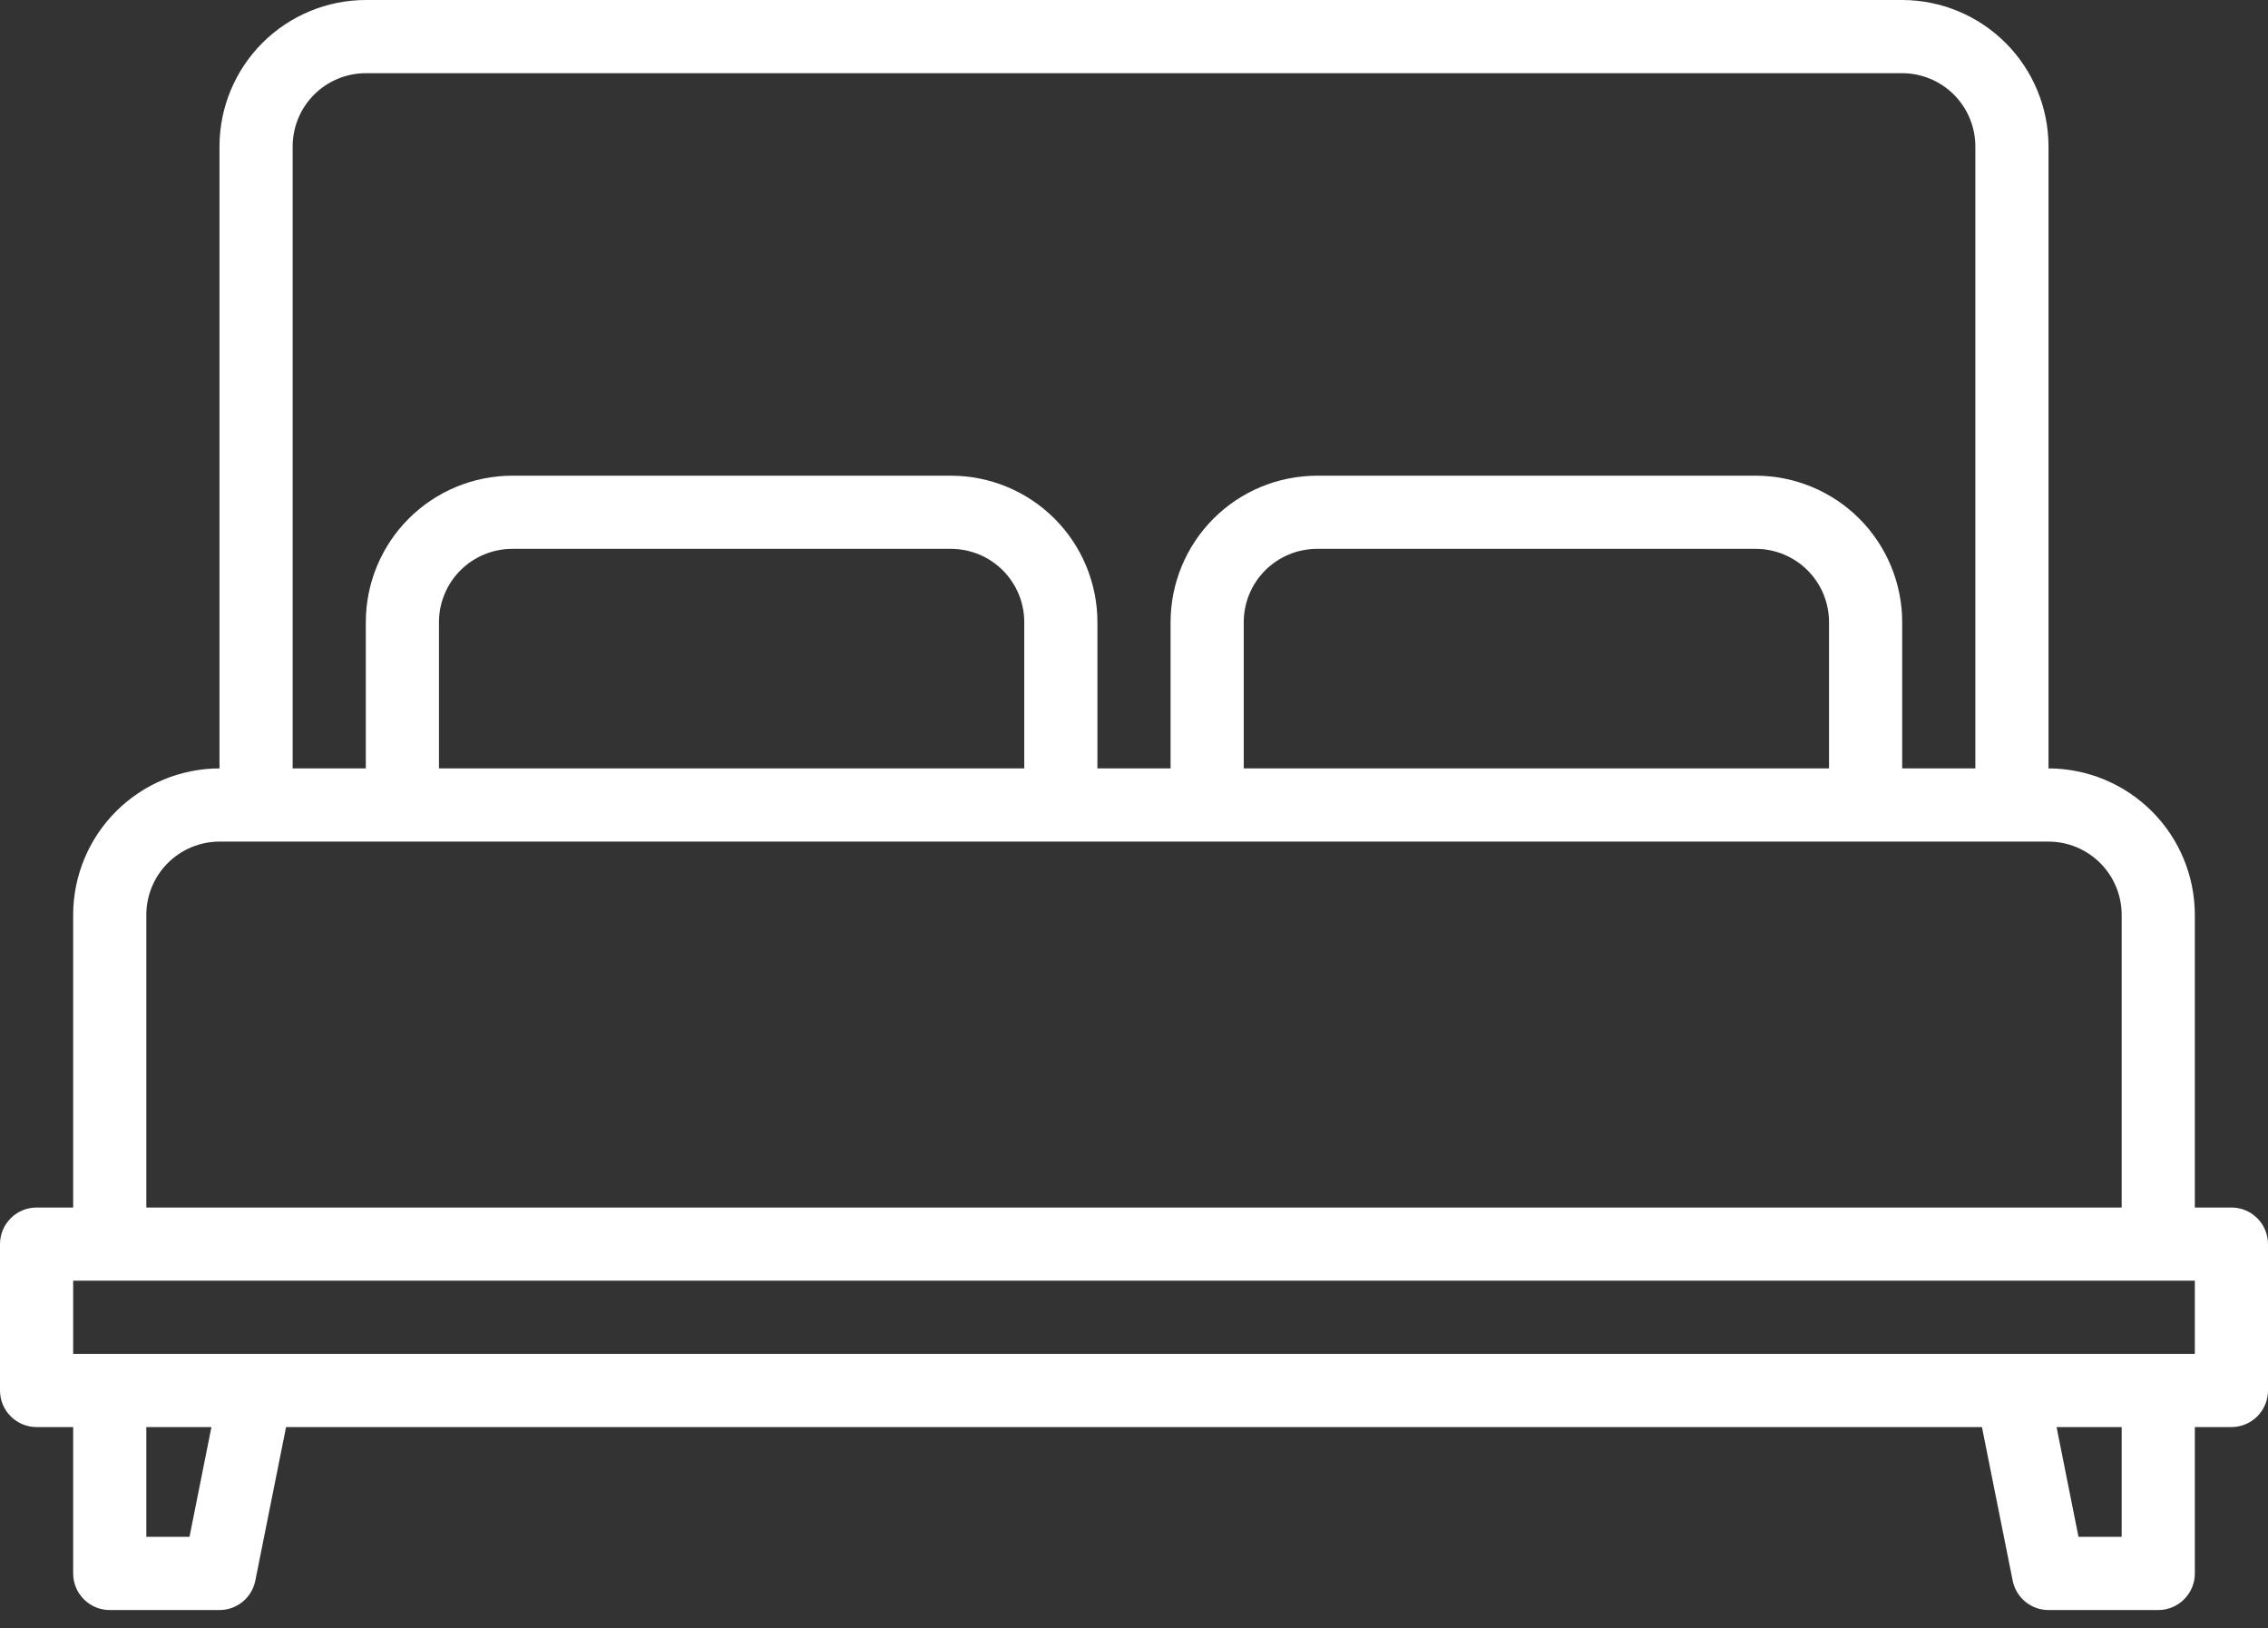
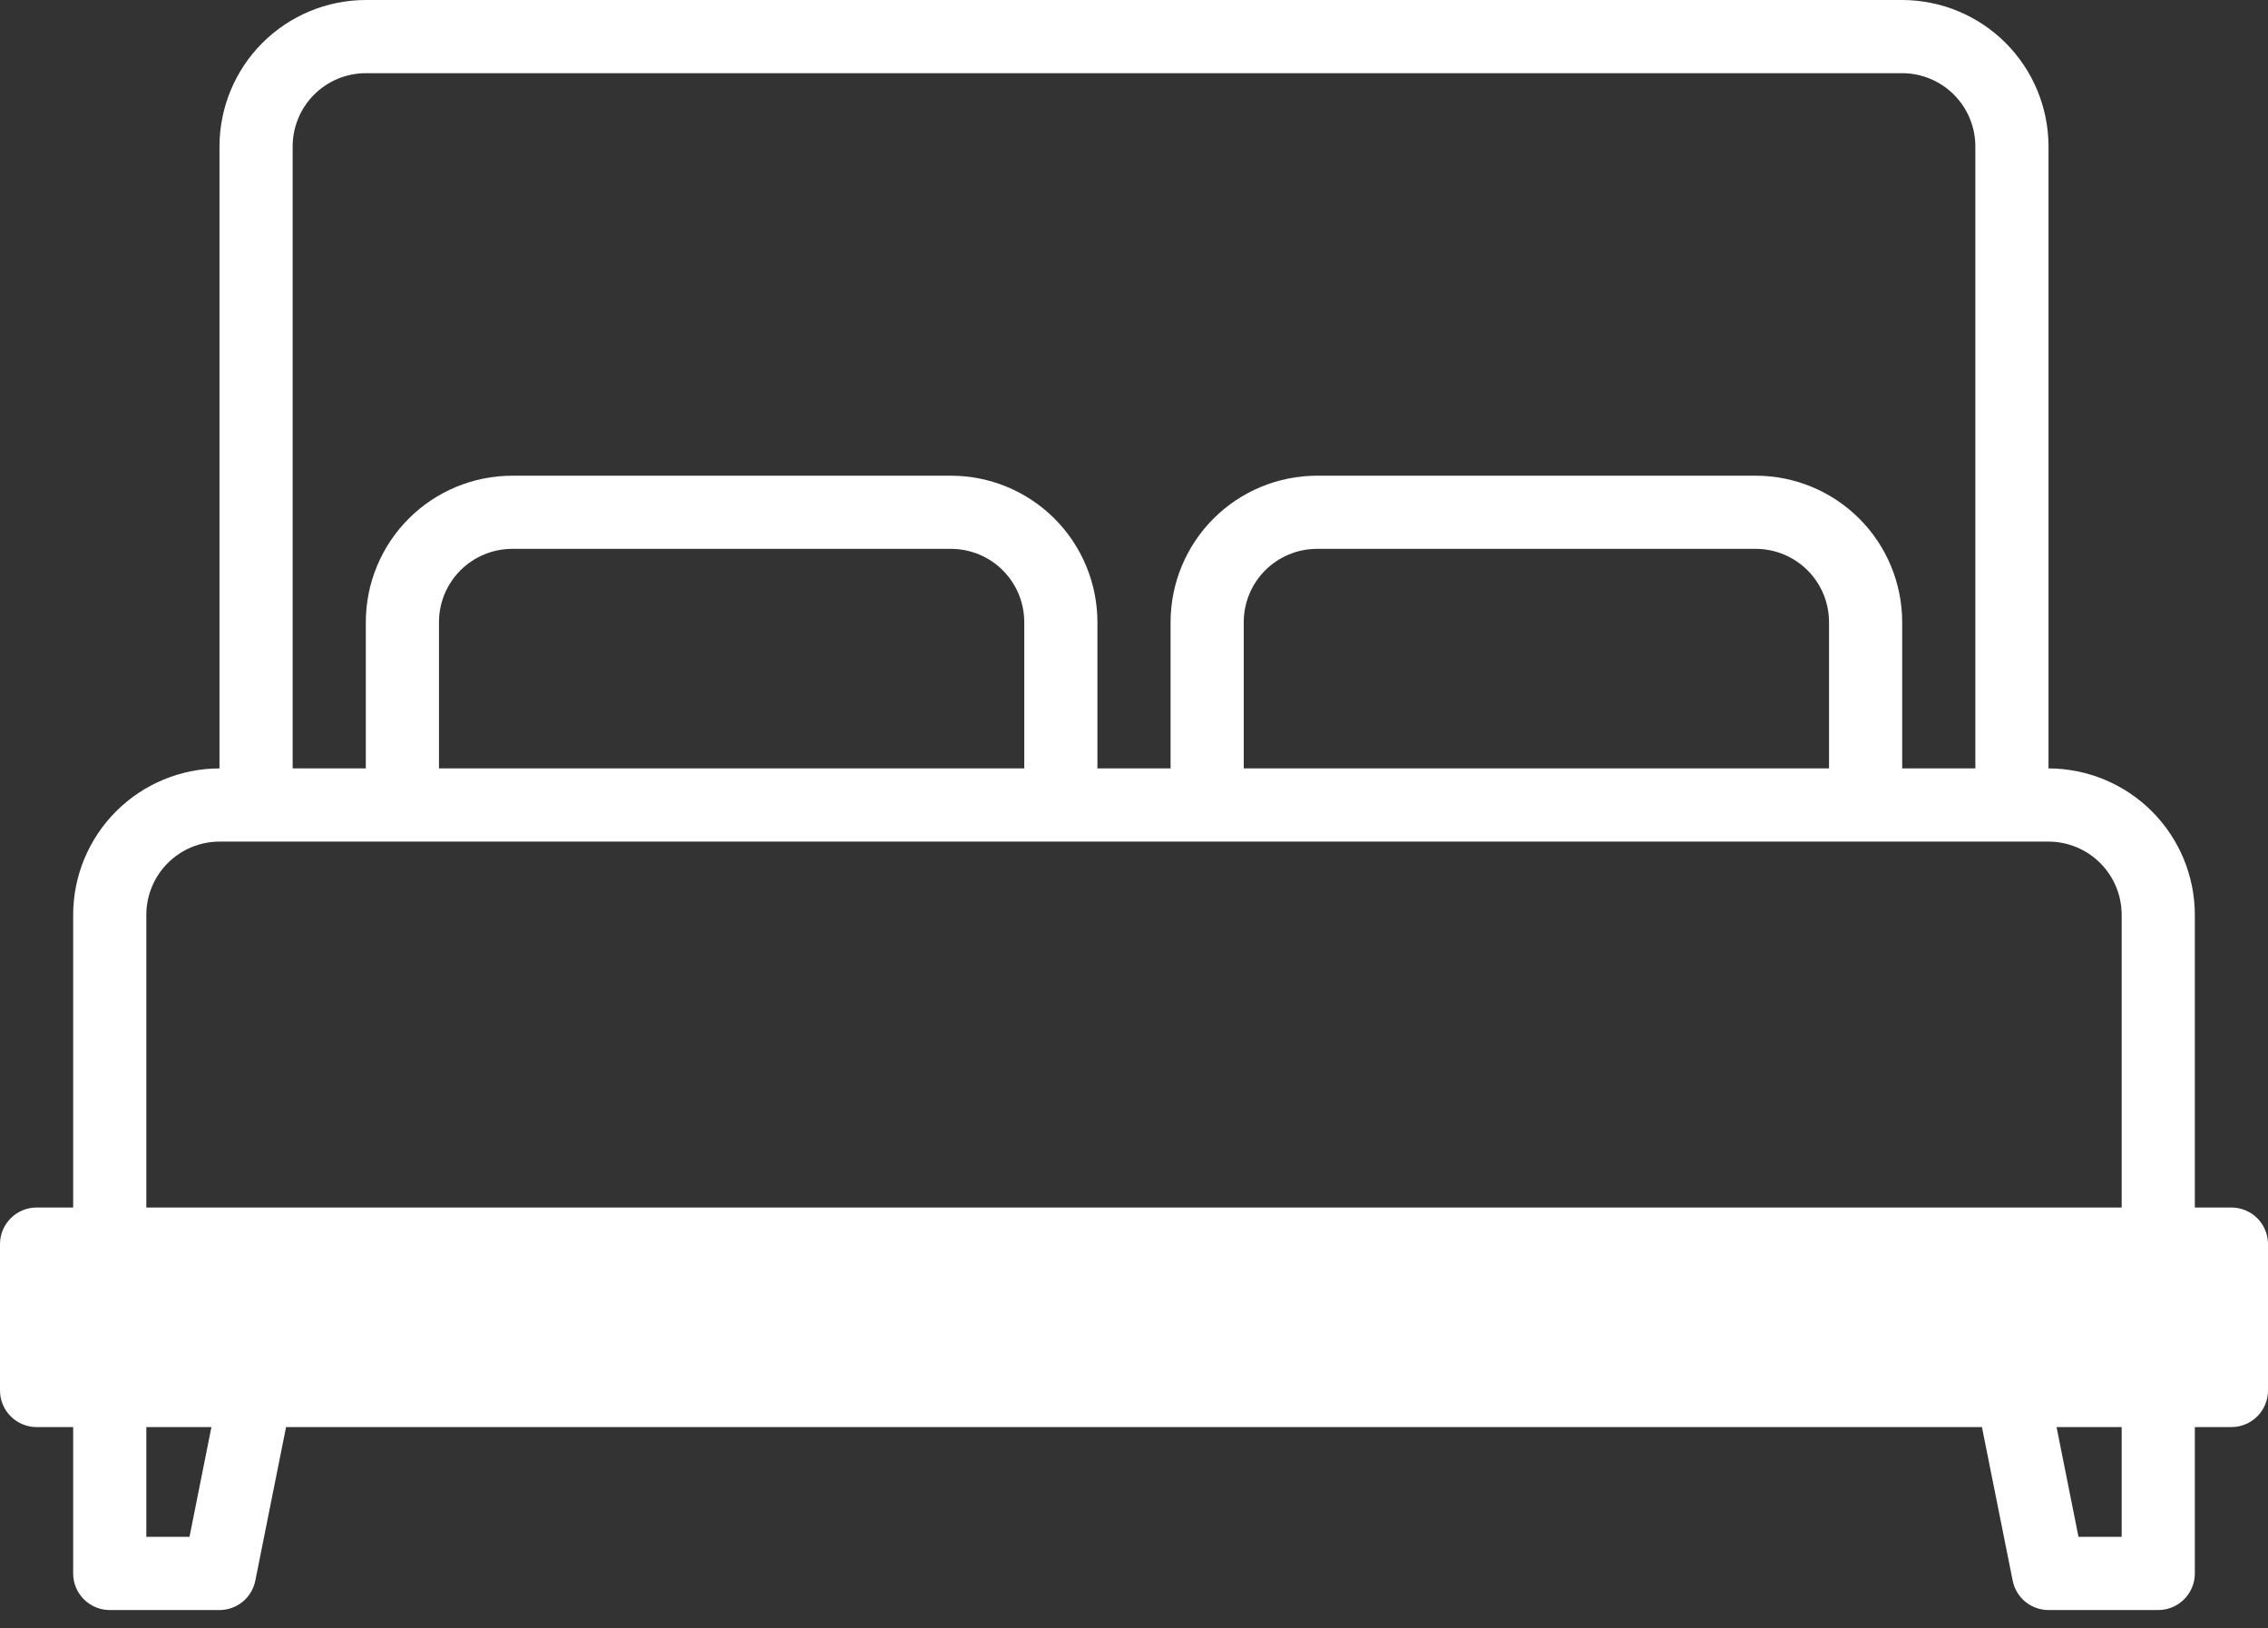
<svg xmlns="http://www.w3.org/2000/svg" width="85" height="61" viewBox="0 0 85 61" fill="none">
  <rect x="0" y="0" width="85" height="61" fill="#333333" stroke="none" />
-   <path d="M83.629 45.242H82.258V34.274C82.256 32.82 81.678 31.427 80.65 30.399C79.622 29.371 78.228 28.792 76.774 28.79V5.484C76.772 4.03 76.194 2.636 75.166 1.608C74.138 0.58 72.744 0.002 71.29 0H13.71C12.256 0.002 10.862 0.58 9.834 1.608C8.806 2.636 8.228 4.03 8.226 5.484V28.79C6.772 28.792 5.378 29.371 4.35 30.399C3.322 31.427 2.744 32.82 2.742 34.274V45.242H1.371C1.007 45.242 0.659 45.386 0.402 45.644C0.144 45.901 0 46.249 0 46.613V52.097C0 52.46 0.144 52.809 0.402 53.066C0.659 53.323 1.007 53.468 1.371 53.468H2.742V58.952C2.742 59.315 2.886 59.664 3.143 59.921C3.401 60.178 3.749 60.323 4.113 60.323H8.226C8.543 60.323 8.85 60.213 9.095 60.012C9.34 59.811 9.507 59.531 9.569 59.221L10.721 53.468H74.279L75.431 59.221C75.493 59.531 75.66 59.811 75.905 60.012C76.15 60.213 76.457 60.323 76.774 60.323H80.887C81.251 60.323 81.599 60.178 81.856 59.921C82.114 59.664 82.258 59.315 82.258 58.952V53.468H83.629C83.993 53.468 84.341 53.323 84.599 53.066C84.856 52.809 85 52.46 85 52.097V46.613C85 46.249 84.856 45.901 84.599 45.644C84.341 45.386 83.993 45.242 83.629 45.242ZM10.968 5.484C10.969 4.757 11.258 4.06 11.772 3.546C12.286 3.032 12.983 2.743 13.71 2.742H71.29C72.017 2.743 72.714 3.032 73.228 3.546C73.742 4.06 74.031 4.757 74.032 5.484V28.79H71.29V23.306C71.288 21.853 70.71 20.459 69.682 19.431C68.654 18.403 67.26 17.825 65.806 17.823H49.355C47.901 17.825 46.507 18.403 45.479 19.431C44.451 20.459 43.873 21.853 43.871 23.306V28.79H41.129V23.306C41.127 21.853 40.549 20.459 39.521 19.431C38.493 18.403 37.099 17.825 35.645 17.823H19.194C17.74 17.825 16.346 18.403 15.318 19.431C14.29 20.459 13.712 21.853 13.71 23.306V28.79H10.968V5.484ZM68.548 23.306V28.79H46.613V23.306C46.614 22.579 46.903 21.883 47.417 21.369C47.931 20.855 48.628 20.566 49.355 20.564H65.806C66.533 20.566 67.23 20.855 67.744 21.369C68.258 21.883 68.547 22.579 68.548 23.306ZM38.387 23.306V28.79H16.452V23.306C16.453 22.579 16.742 21.883 17.256 21.369C17.77 20.855 18.467 20.566 19.194 20.564H35.645C36.372 20.566 37.069 20.855 37.583 21.369C38.097 21.883 38.386 22.579 38.387 23.306ZM5.484 34.274C5.485 33.547 5.774 32.85 6.288 32.336C6.802 31.822 7.499 31.533 8.226 31.532H76.774C77.501 31.533 78.198 31.822 78.712 32.336C79.226 32.85 79.515 33.547 79.516 34.274V45.242H5.484V34.274ZM7.102 57.581H5.484V53.468H7.924L7.102 57.581ZM79.516 57.581H77.898L77.076 53.468H79.516V57.581ZM82.258 50.726H2.742V47.984H82.258V50.726Z" fill="white" />
+   <path d="M83.629 45.242H82.258V34.274C82.256 32.82 81.678 31.427 80.65 30.399C79.622 29.371 78.228 28.792 76.774 28.79V5.484C76.772 4.03 76.194 2.636 75.166 1.608C74.138 0.58 72.744 0.002 71.29 0H13.71C12.256 0.002 10.862 0.58 9.834 1.608C8.806 2.636 8.228 4.03 8.226 5.484V28.79C6.772 28.792 5.378 29.371 4.35 30.399C3.322 31.427 2.744 32.82 2.742 34.274V45.242H1.371C1.007 45.242 0.659 45.386 0.402 45.644C0.144 45.901 0 46.249 0 46.613V52.097C0 52.46 0.144 52.809 0.402 53.066C0.659 53.323 1.007 53.468 1.371 53.468H2.742V58.952C2.742 59.315 2.886 59.664 3.143 59.921C3.401 60.178 3.749 60.323 4.113 60.323H8.226C8.543 60.323 8.85 60.213 9.095 60.012C9.34 59.811 9.507 59.531 9.569 59.221L10.721 53.468H74.279L75.431 59.221C75.493 59.531 75.66 59.811 75.905 60.012C76.15 60.213 76.457 60.323 76.774 60.323H80.887C81.251 60.323 81.599 60.178 81.856 59.921C82.114 59.664 82.258 59.315 82.258 58.952V53.468H83.629C83.993 53.468 84.341 53.323 84.599 53.066C84.856 52.809 85 52.46 85 52.097V46.613C85 46.249 84.856 45.901 84.599 45.644C84.341 45.386 83.993 45.242 83.629 45.242ZM10.968 5.484C10.969 4.757 11.258 4.06 11.772 3.546C12.286 3.032 12.983 2.743 13.71 2.742H71.29C72.017 2.743 72.714 3.032 73.228 3.546C73.742 4.06 74.031 4.757 74.032 5.484V28.79H71.29V23.306C71.288 21.853 70.71 20.459 69.682 19.431C68.654 18.403 67.26 17.825 65.806 17.823H49.355C47.901 17.825 46.507 18.403 45.479 19.431C44.451 20.459 43.873 21.853 43.871 23.306V28.79H41.129V23.306C41.127 21.853 40.549 20.459 39.521 19.431C38.493 18.403 37.099 17.825 35.645 17.823H19.194C17.74 17.825 16.346 18.403 15.318 19.431C14.29 20.459 13.712 21.853 13.71 23.306V28.79H10.968V5.484ZM68.548 23.306V28.79H46.613V23.306C46.614 22.579 46.903 21.883 47.417 21.369C47.931 20.855 48.628 20.566 49.355 20.564H65.806C66.533 20.566 67.23 20.855 67.744 21.369C68.258 21.883 68.547 22.579 68.548 23.306ZM38.387 23.306V28.79H16.452V23.306C16.453 22.579 16.742 21.883 17.256 21.369C17.77 20.855 18.467 20.566 19.194 20.564H35.645C36.372 20.566 37.069 20.855 37.583 21.369C38.097 21.883 38.386 22.579 38.387 23.306ZM5.484 34.274C5.485 33.547 5.774 32.85 6.288 32.336C6.802 31.822 7.499 31.533 8.226 31.532H76.774C77.501 31.533 78.198 31.822 78.712 32.336C79.226 32.85 79.515 33.547 79.516 34.274V45.242H5.484V34.274ZM7.102 57.581H5.484V53.468H7.924L7.102 57.581ZM79.516 57.581H77.898L77.076 53.468H79.516V57.581ZM82.258 50.726H2.742V47.984V50.726Z" fill="white" />
</svg>